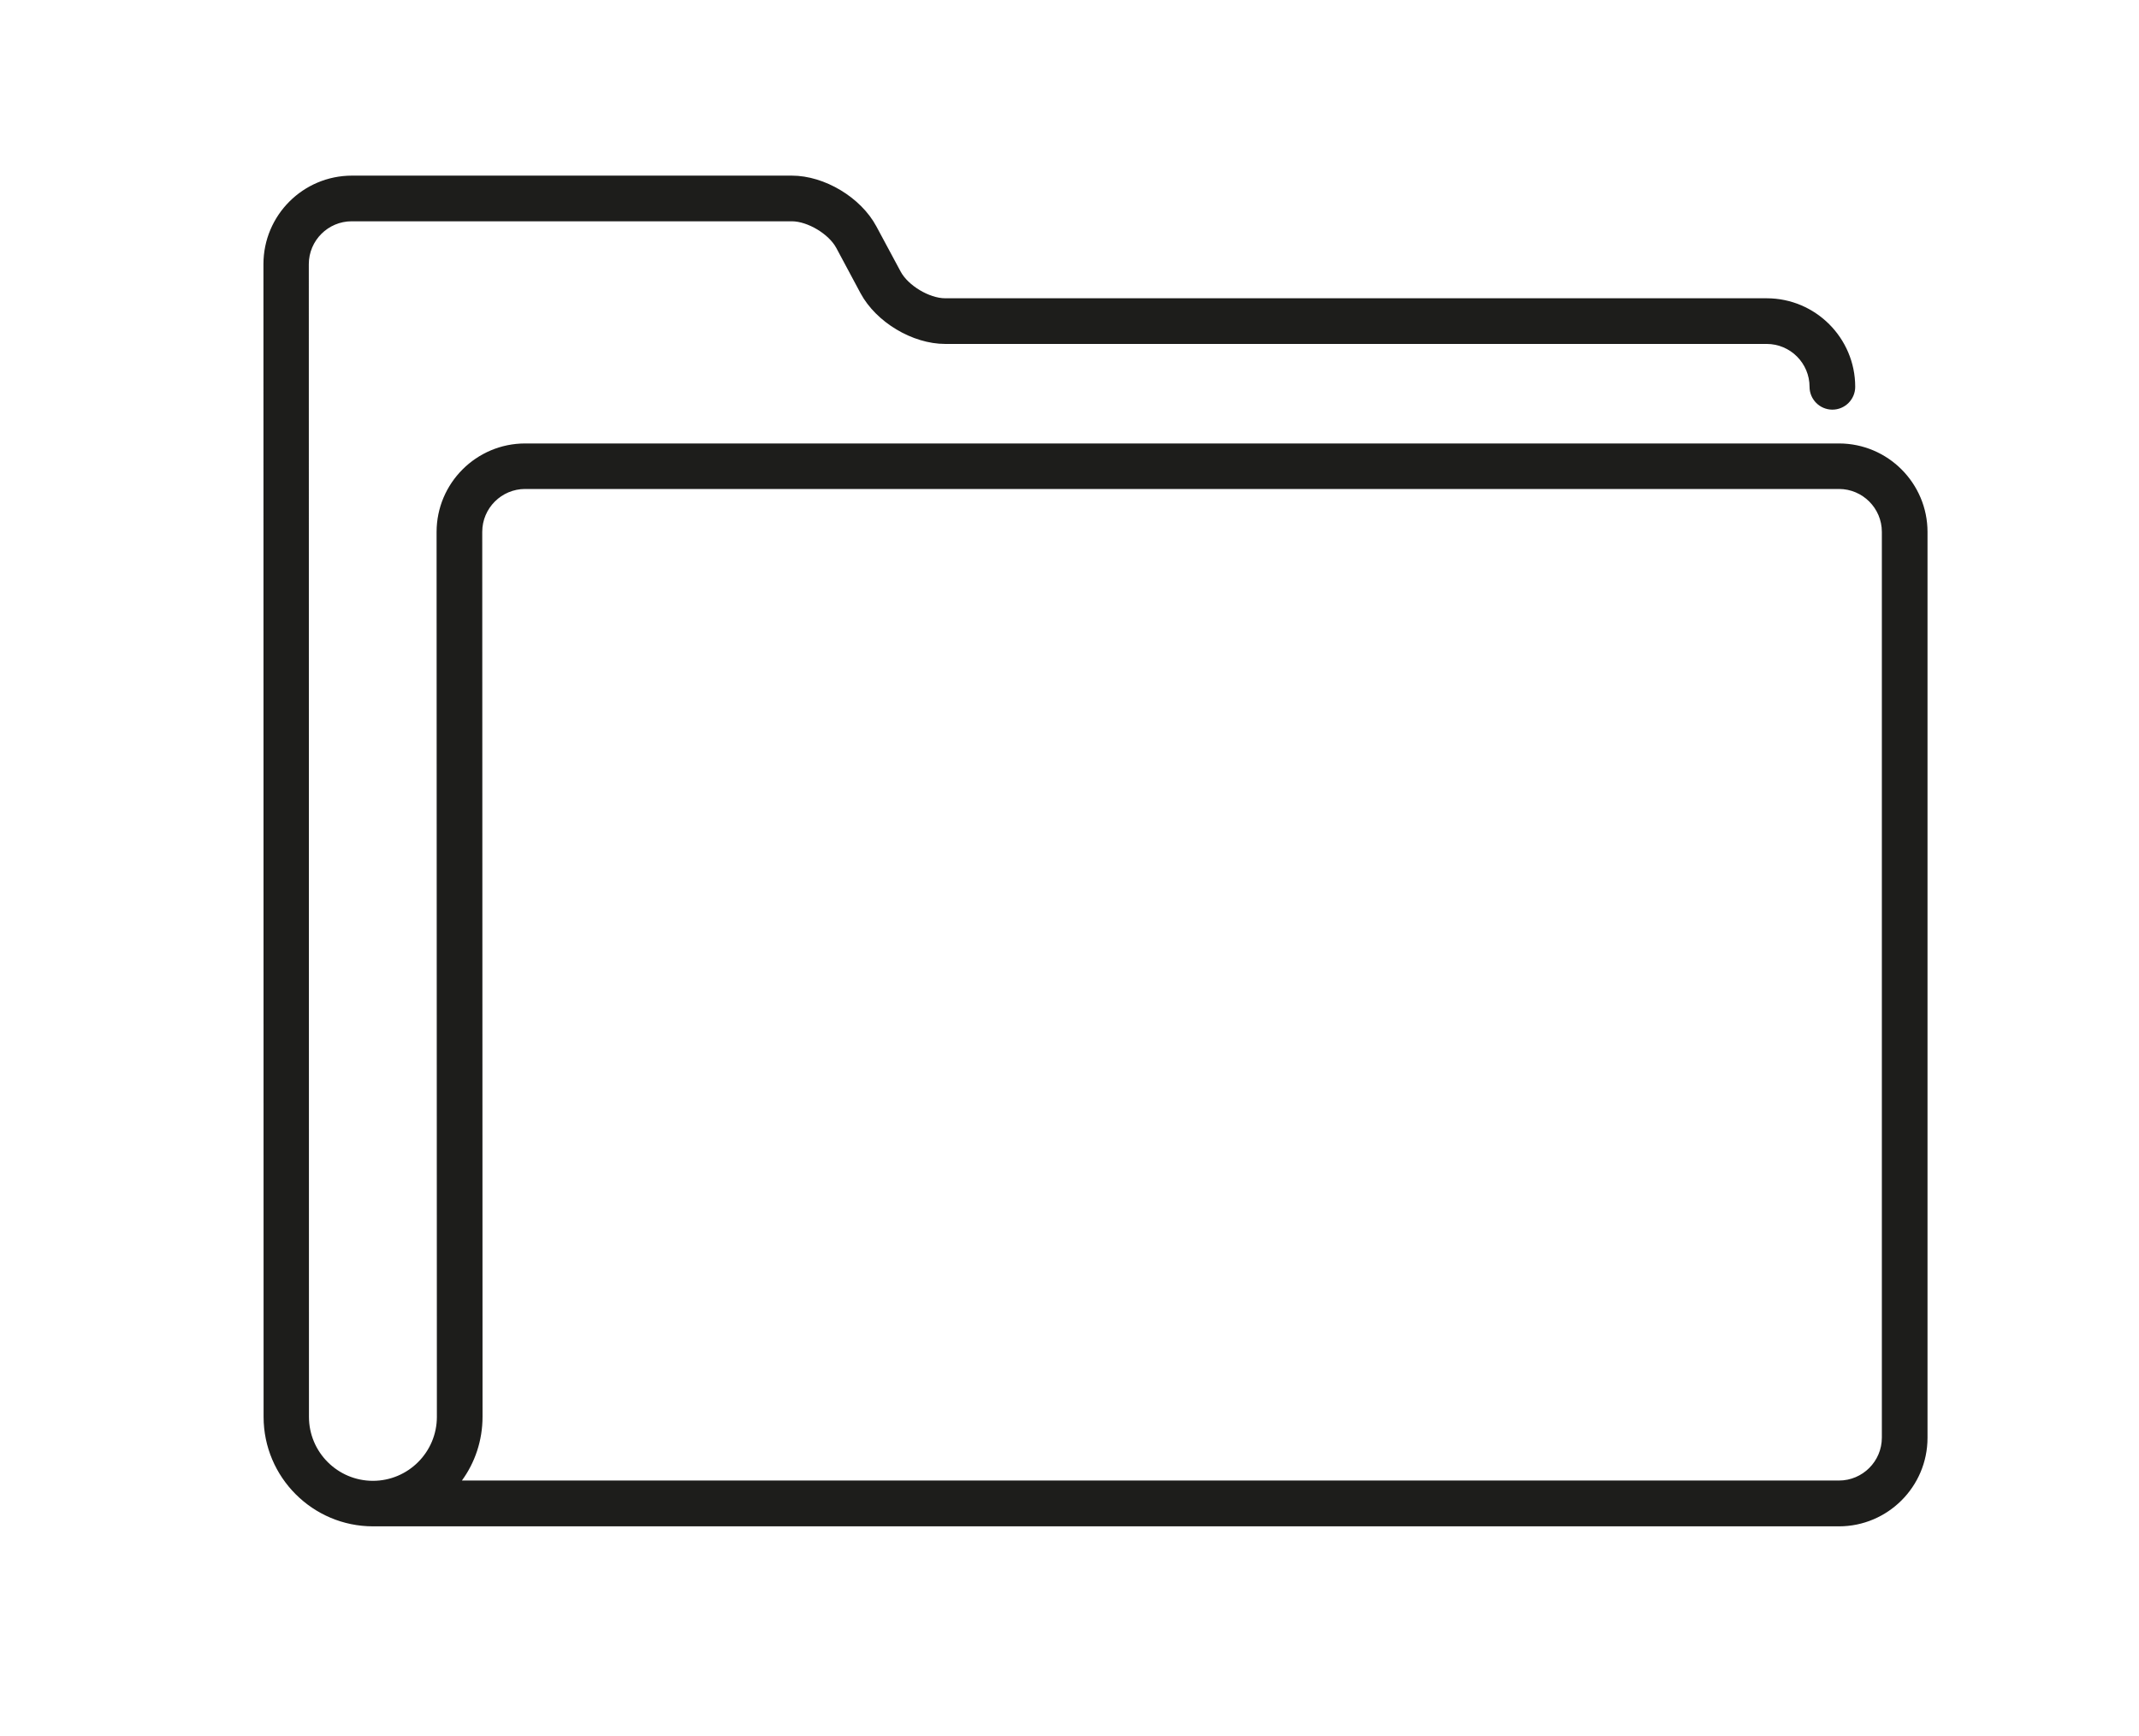
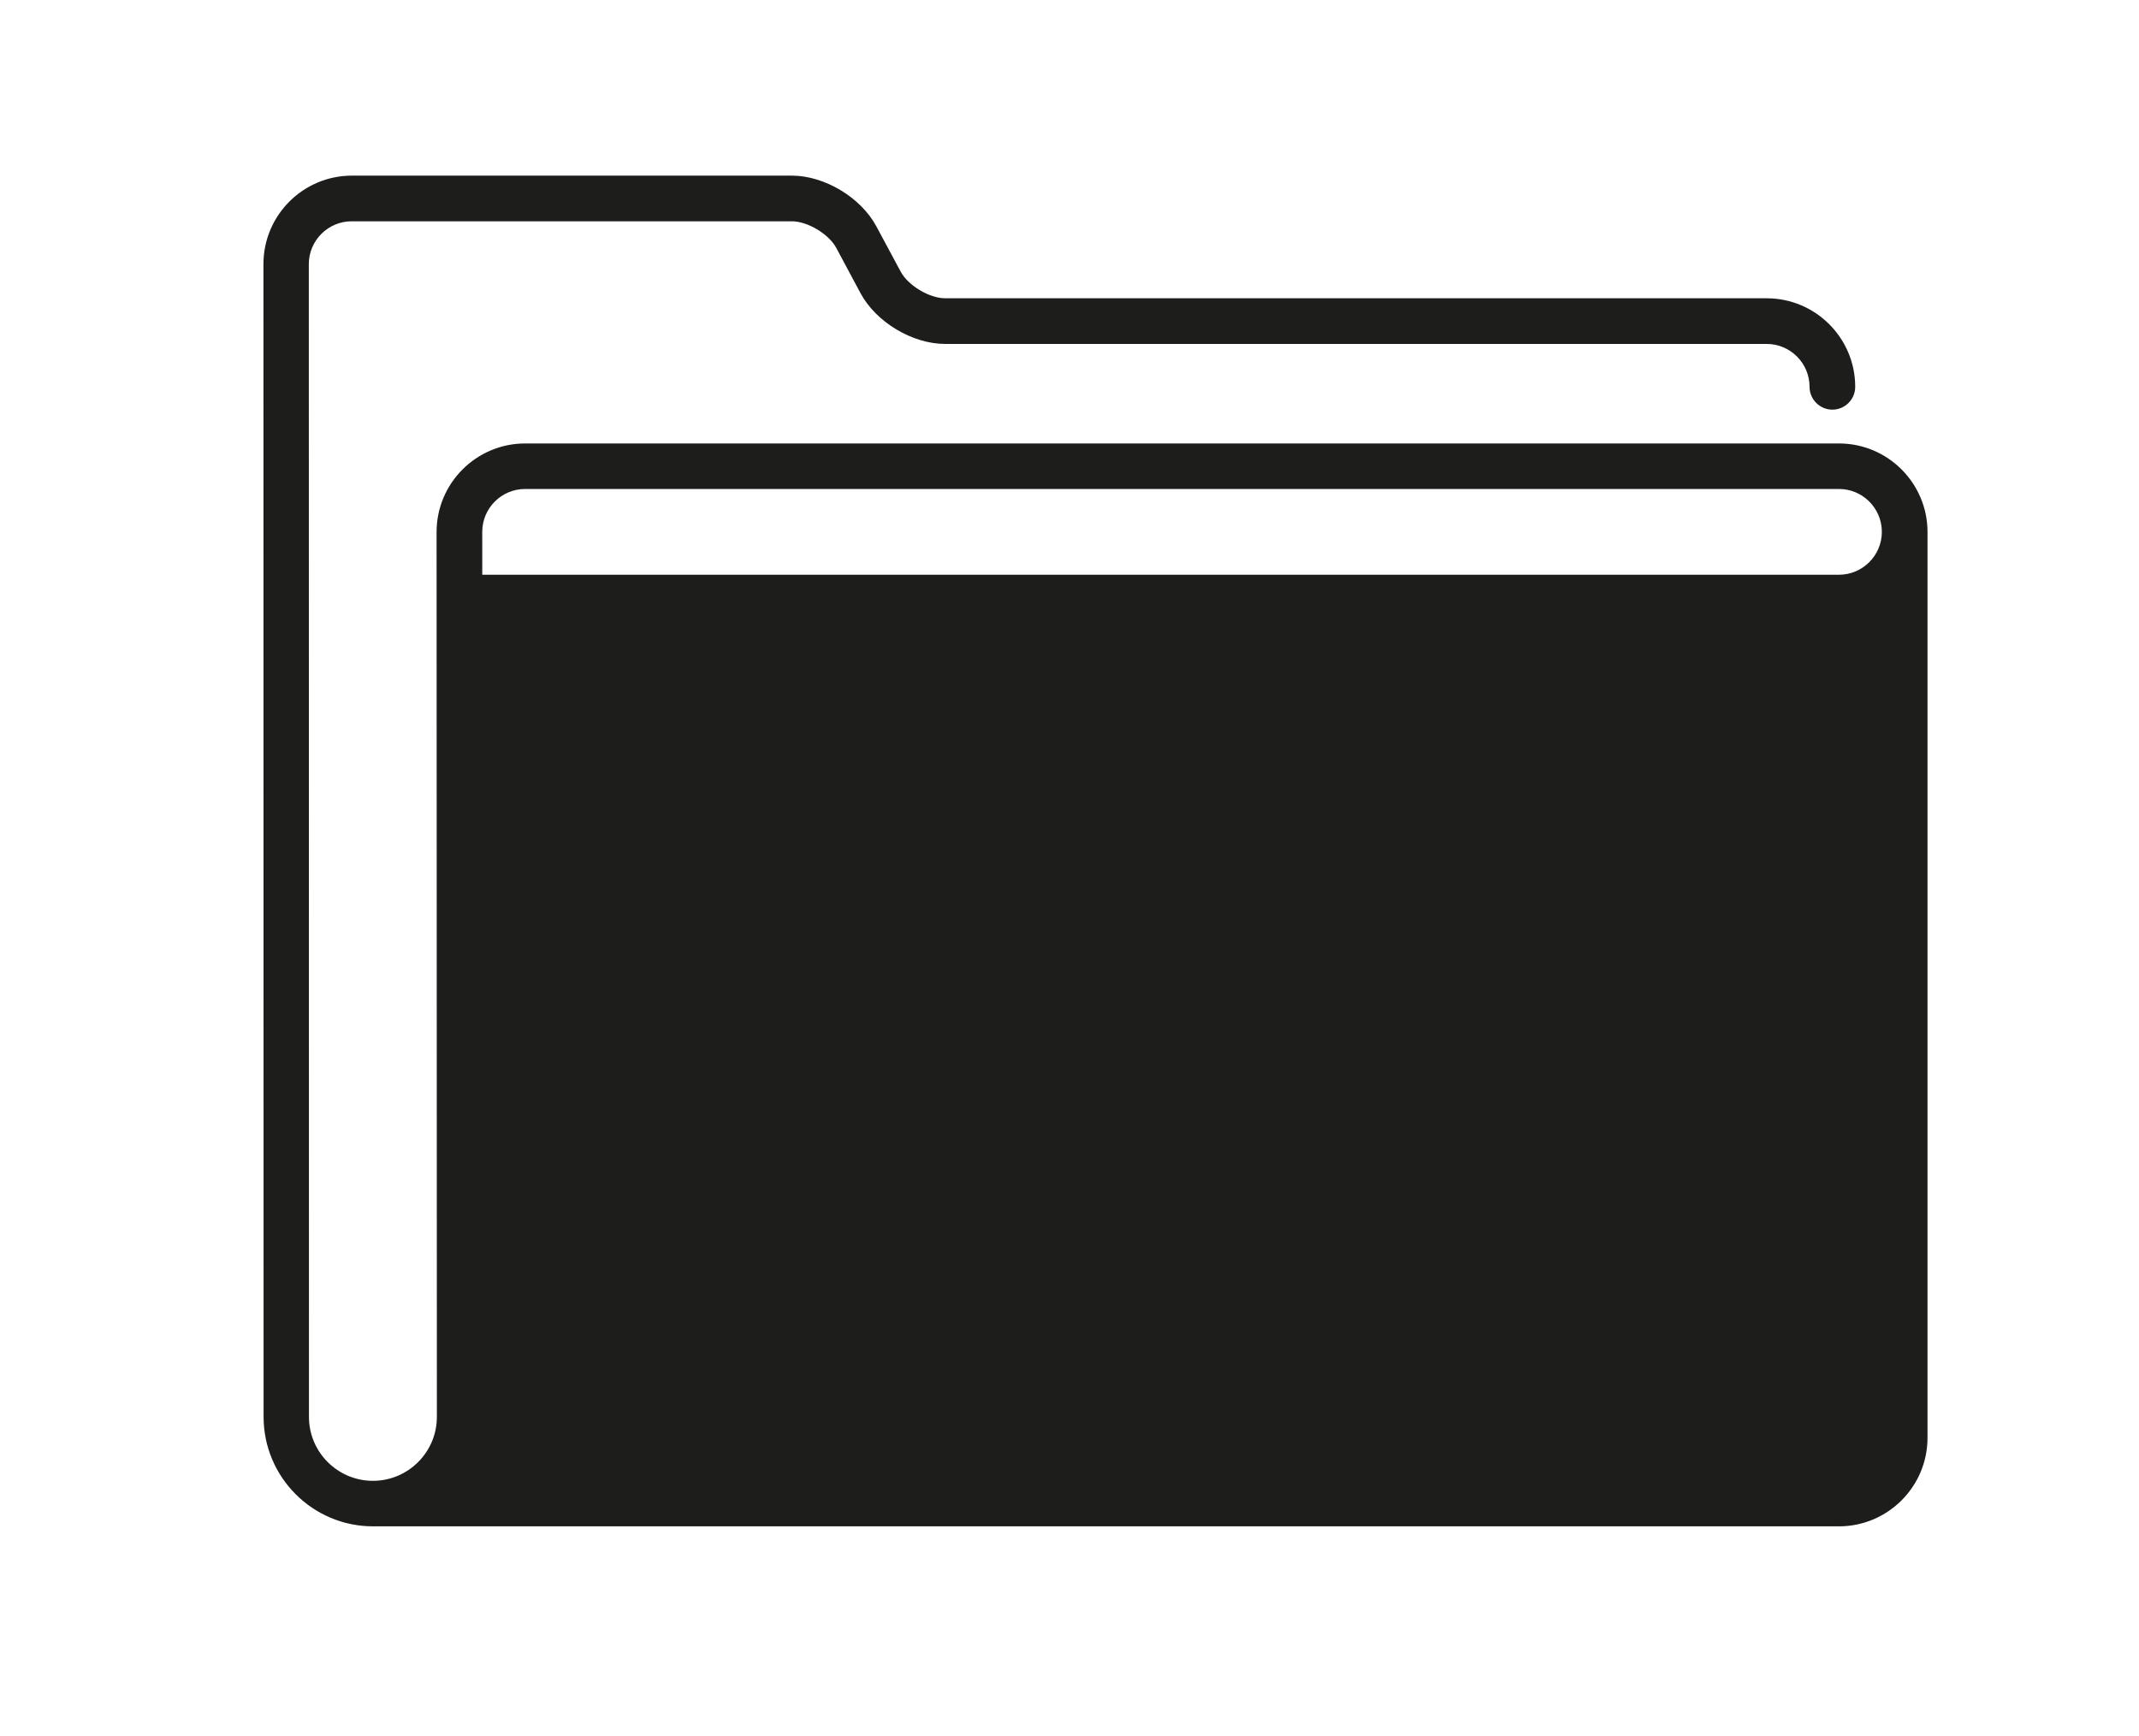
<svg xmlns="http://www.w3.org/2000/svg" version="1.1" id="Layer_1" x="0px" y="0px" viewBox="0 0 146.15 118.63" style="enable-background:new 0 0 146.15 118.63;" xml:space="preserve">
  <g>
-     <path style="fill:#1D1D1B;" d="M25.49,104.29c0.08,0,100.16,0,100.16,0c3.33,0,6.05-2.71,6.05-6.05V36.35   c0-3.33-2.71-6.05-6.05-6.05H35.88c-3.33,0-6.05,2.71-6.05,6.05l0.02,60.46c0,2.41-1.96,4.37-4.37,4.37   c-2.41,0-4.37-1.96-4.37-4.37l-0.01-78.76c0-1.62,1.32-2.93,2.93-2.93H54.1c1.08,0,2.53,0.87,3.04,1.82l1.66,3.1   c1.06,1.97,3.54,3.46,5.78,3.46h56.13c1.62,0,2.93,1.32,2.93,2.93c0,0.86,0.7,1.56,1.56,1.56c0.86,0,1.56-0.7,1.56-1.56   c0-3.33-2.71-6.05-6.05-6.05H64.58c-1.08,0-2.53-0.87-3.04-1.82l-1.66-3.09C58.82,13.49,56.34,12,54.1,12H24.05   C20.71,12,18,14.71,18,18.05l0.01,78.76C18.01,100.93,21.36,104.29,25.49,104.29z M32.97,96.8l-0.02-60.46   c0-1.62,1.32-2.93,2.93-2.93h89.77c1.62,0,2.93,1.32,2.93,2.93v61.89c0,1.62-1.32,2.93-2.93,2.93H31.56   C32.45,99.94,32.97,98.43,32.97,96.8z" />
+     <path style="fill:#1D1D1B;" d="M25.49,104.29c0.08,0,100.16,0,100.16,0c3.33,0,6.05-2.71,6.05-6.05V36.35   c0-3.33-2.71-6.05-6.05-6.05H35.88c-3.33,0-6.05,2.71-6.05,6.05l0.02,60.46c0,2.41-1.96,4.37-4.37,4.37   c-2.41,0-4.37-1.96-4.37-4.37l-0.01-78.76c0-1.62,1.32-2.93,2.93-2.93H54.1c1.08,0,2.53,0.87,3.04,1.82l1.66,3.1   c1.06,1.97,3.54,3.46,5.78,3.46h56.13c1.62,0,2.93,1.32,2.93,2.93c0,0.86,0.7,1.56,1.56,1.56c0.86,0,1.56-0.7,1.56-1.56   c0-3.33-2.71-6.05-6.05-6.05H64.58c-1.08,0-2.53-0.87-3.04-1.82l-1.66-3.09C58.82,13.49,56.34,12,54.1,12H24.05   C20.71,12,18,14.71,18,18.05l0.01,78.76C18.01,100.93,21.36,104.29,25.49,104.29z M32.97,96.8l-0.02-60.46   c0-1.62,1.32-2.93,2.93-2.93h89.77c1.62,0,2.93,1.32,2.93,2.93c0,1.62-1.32,2.93-2.93,2.93H31.56   C32.45,99.94,32.97,98.43,32.97,96.8z" />
  </g>
</svg>